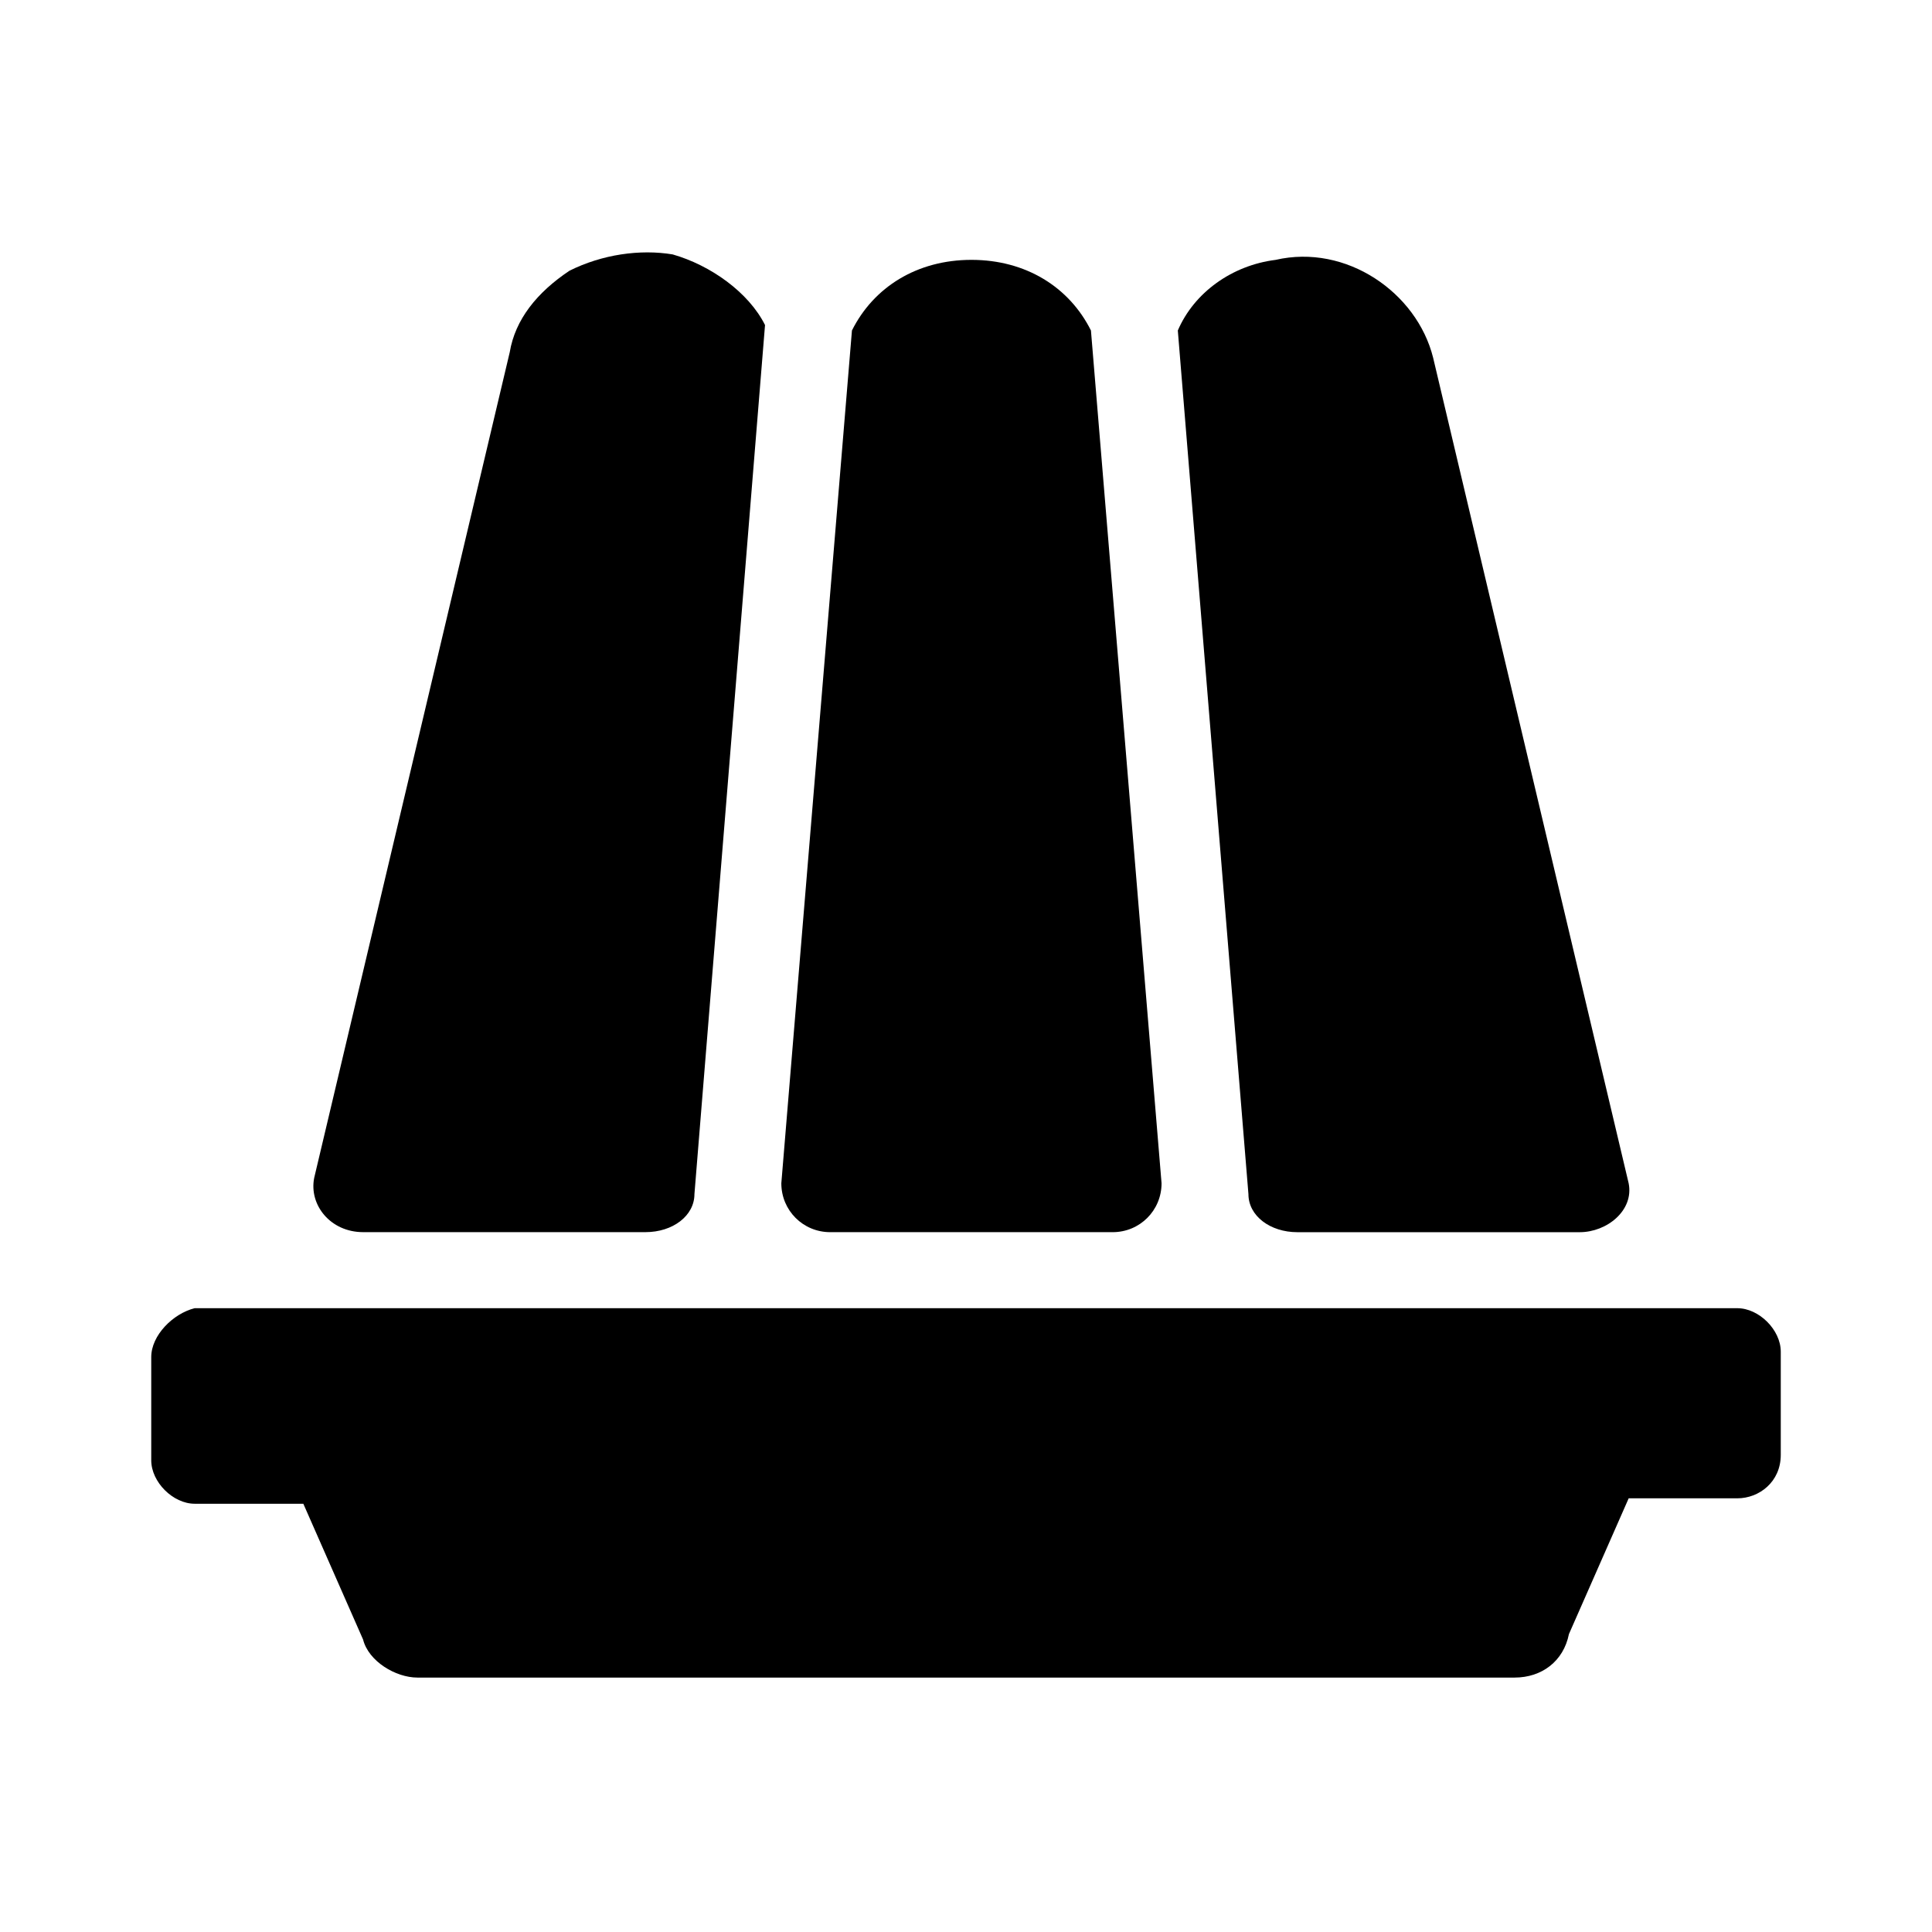
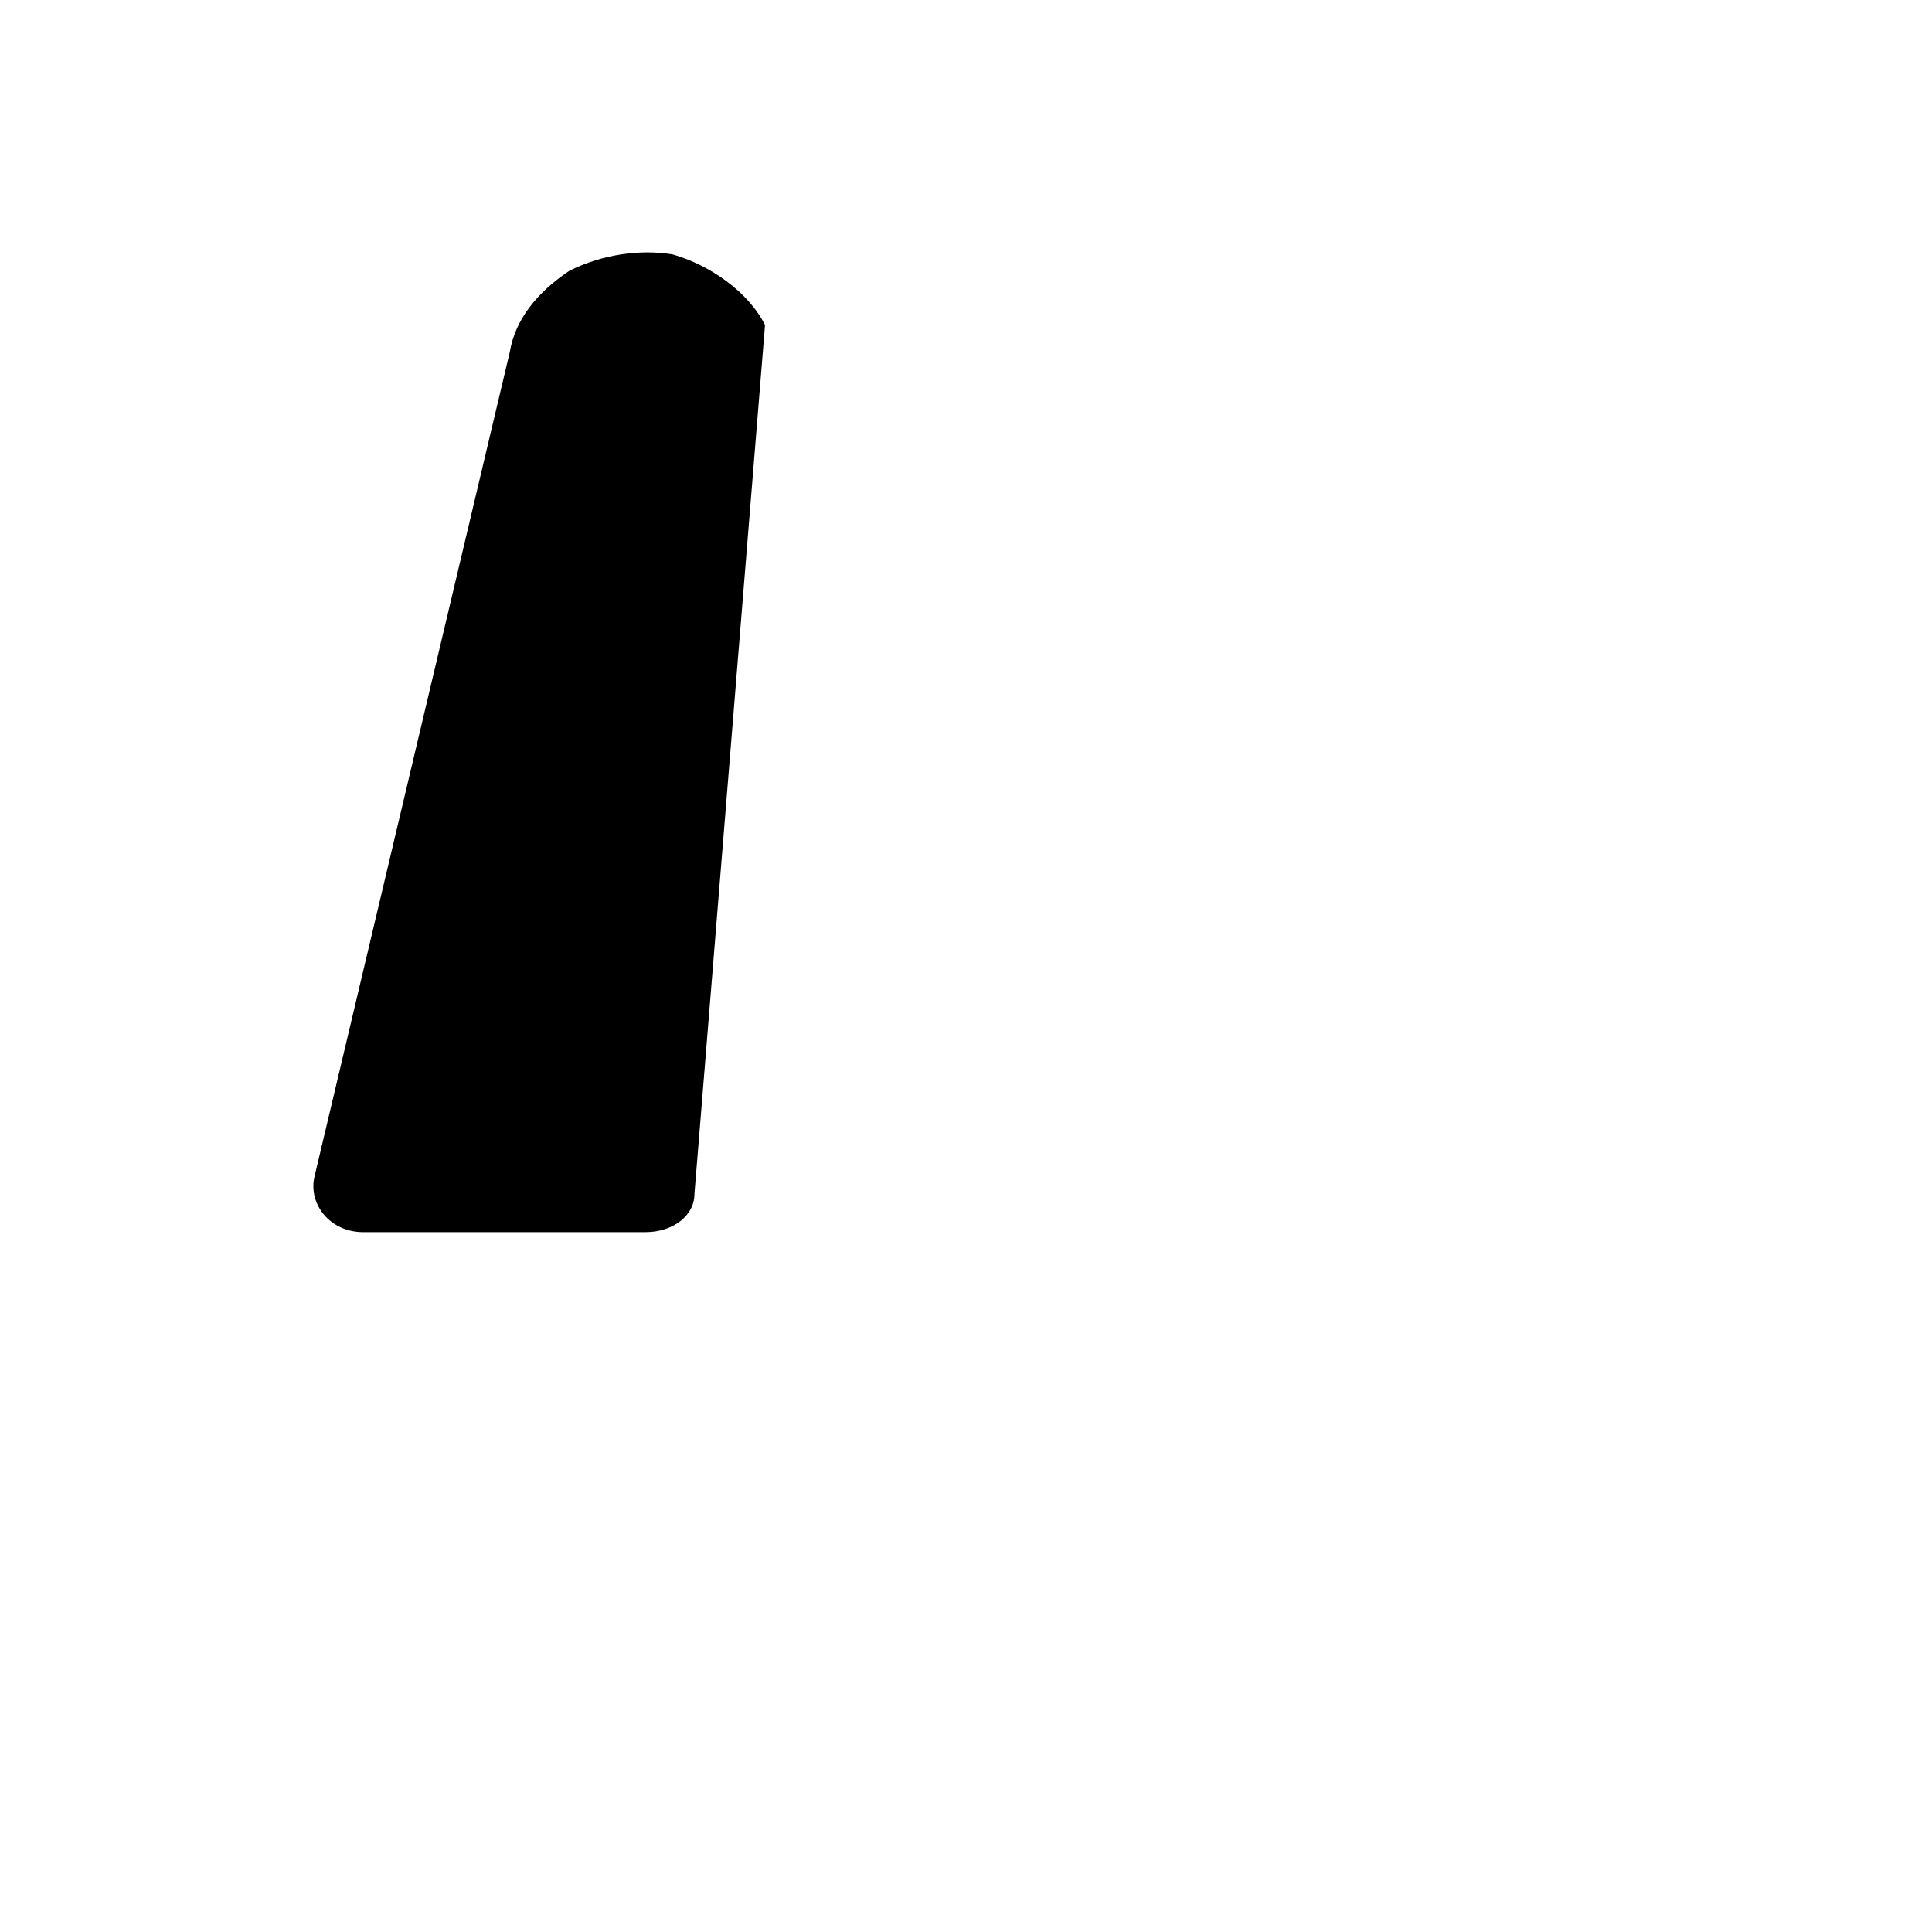
<svg xmlns="http://www.w3.org/2000/svg" fill="#000000" width="800px" height="800px" version="1.1" viewBox="144 144 512 512">
  <g>
    <path d="m346.74 230.14c-4.32-8.637-14.395-15.836-24.473-18.715-8.637-1.441-18.715 0-27.352 4.32-8.633 5.758-14.391 12.953-15.828 21.59l-51.82 218.8c-1.441 7.199 4.32 14.395 12.957 14.395h74.852c7.199 0 12.957-4.32 12.957-10.078z" />
-     <path d="m433.11 231.58c-5.758-11.516-17.273-18.715-31.668-18.715s-25.91 7.199-31.668 18.715l-18.715 226c0 7.199 5.758 12.957 12.957 12.957h74.852c7.199 0 12.957-5.758 12.957-12.957z" />
-     <path d="m575.61 457.58-51.82-218.8c-4.32-17.273-23.031-30.23-41.746-25.91-11.516 1.441-21.594 8.637-25.91 18.715l18.715 228.88c0 5.758 5.758 10.078 12.957 10.078h74.852c7.195-0.008 14.391-5.766 12.953-12.961z" />
-     <path d="m184.08 503.64v27.352c0 5.758 5.758 11.516 11.516 11.516h28.789l15.836 35.988c1.441 5.758 8.637 10.078 14.395 10.078h290.77c7.199 0 12.957-4.32 14.395-11.516l15.836-35.988h28.789c5.758 0 11.516-4.32 11.516-11.516v-27.352c0-5.758-5.758-11.516-11.516-11.516l-408.81-0.004c-5.758 1.441-11.516 7.199-11.516 12.957z" />
  </g>
</svg>